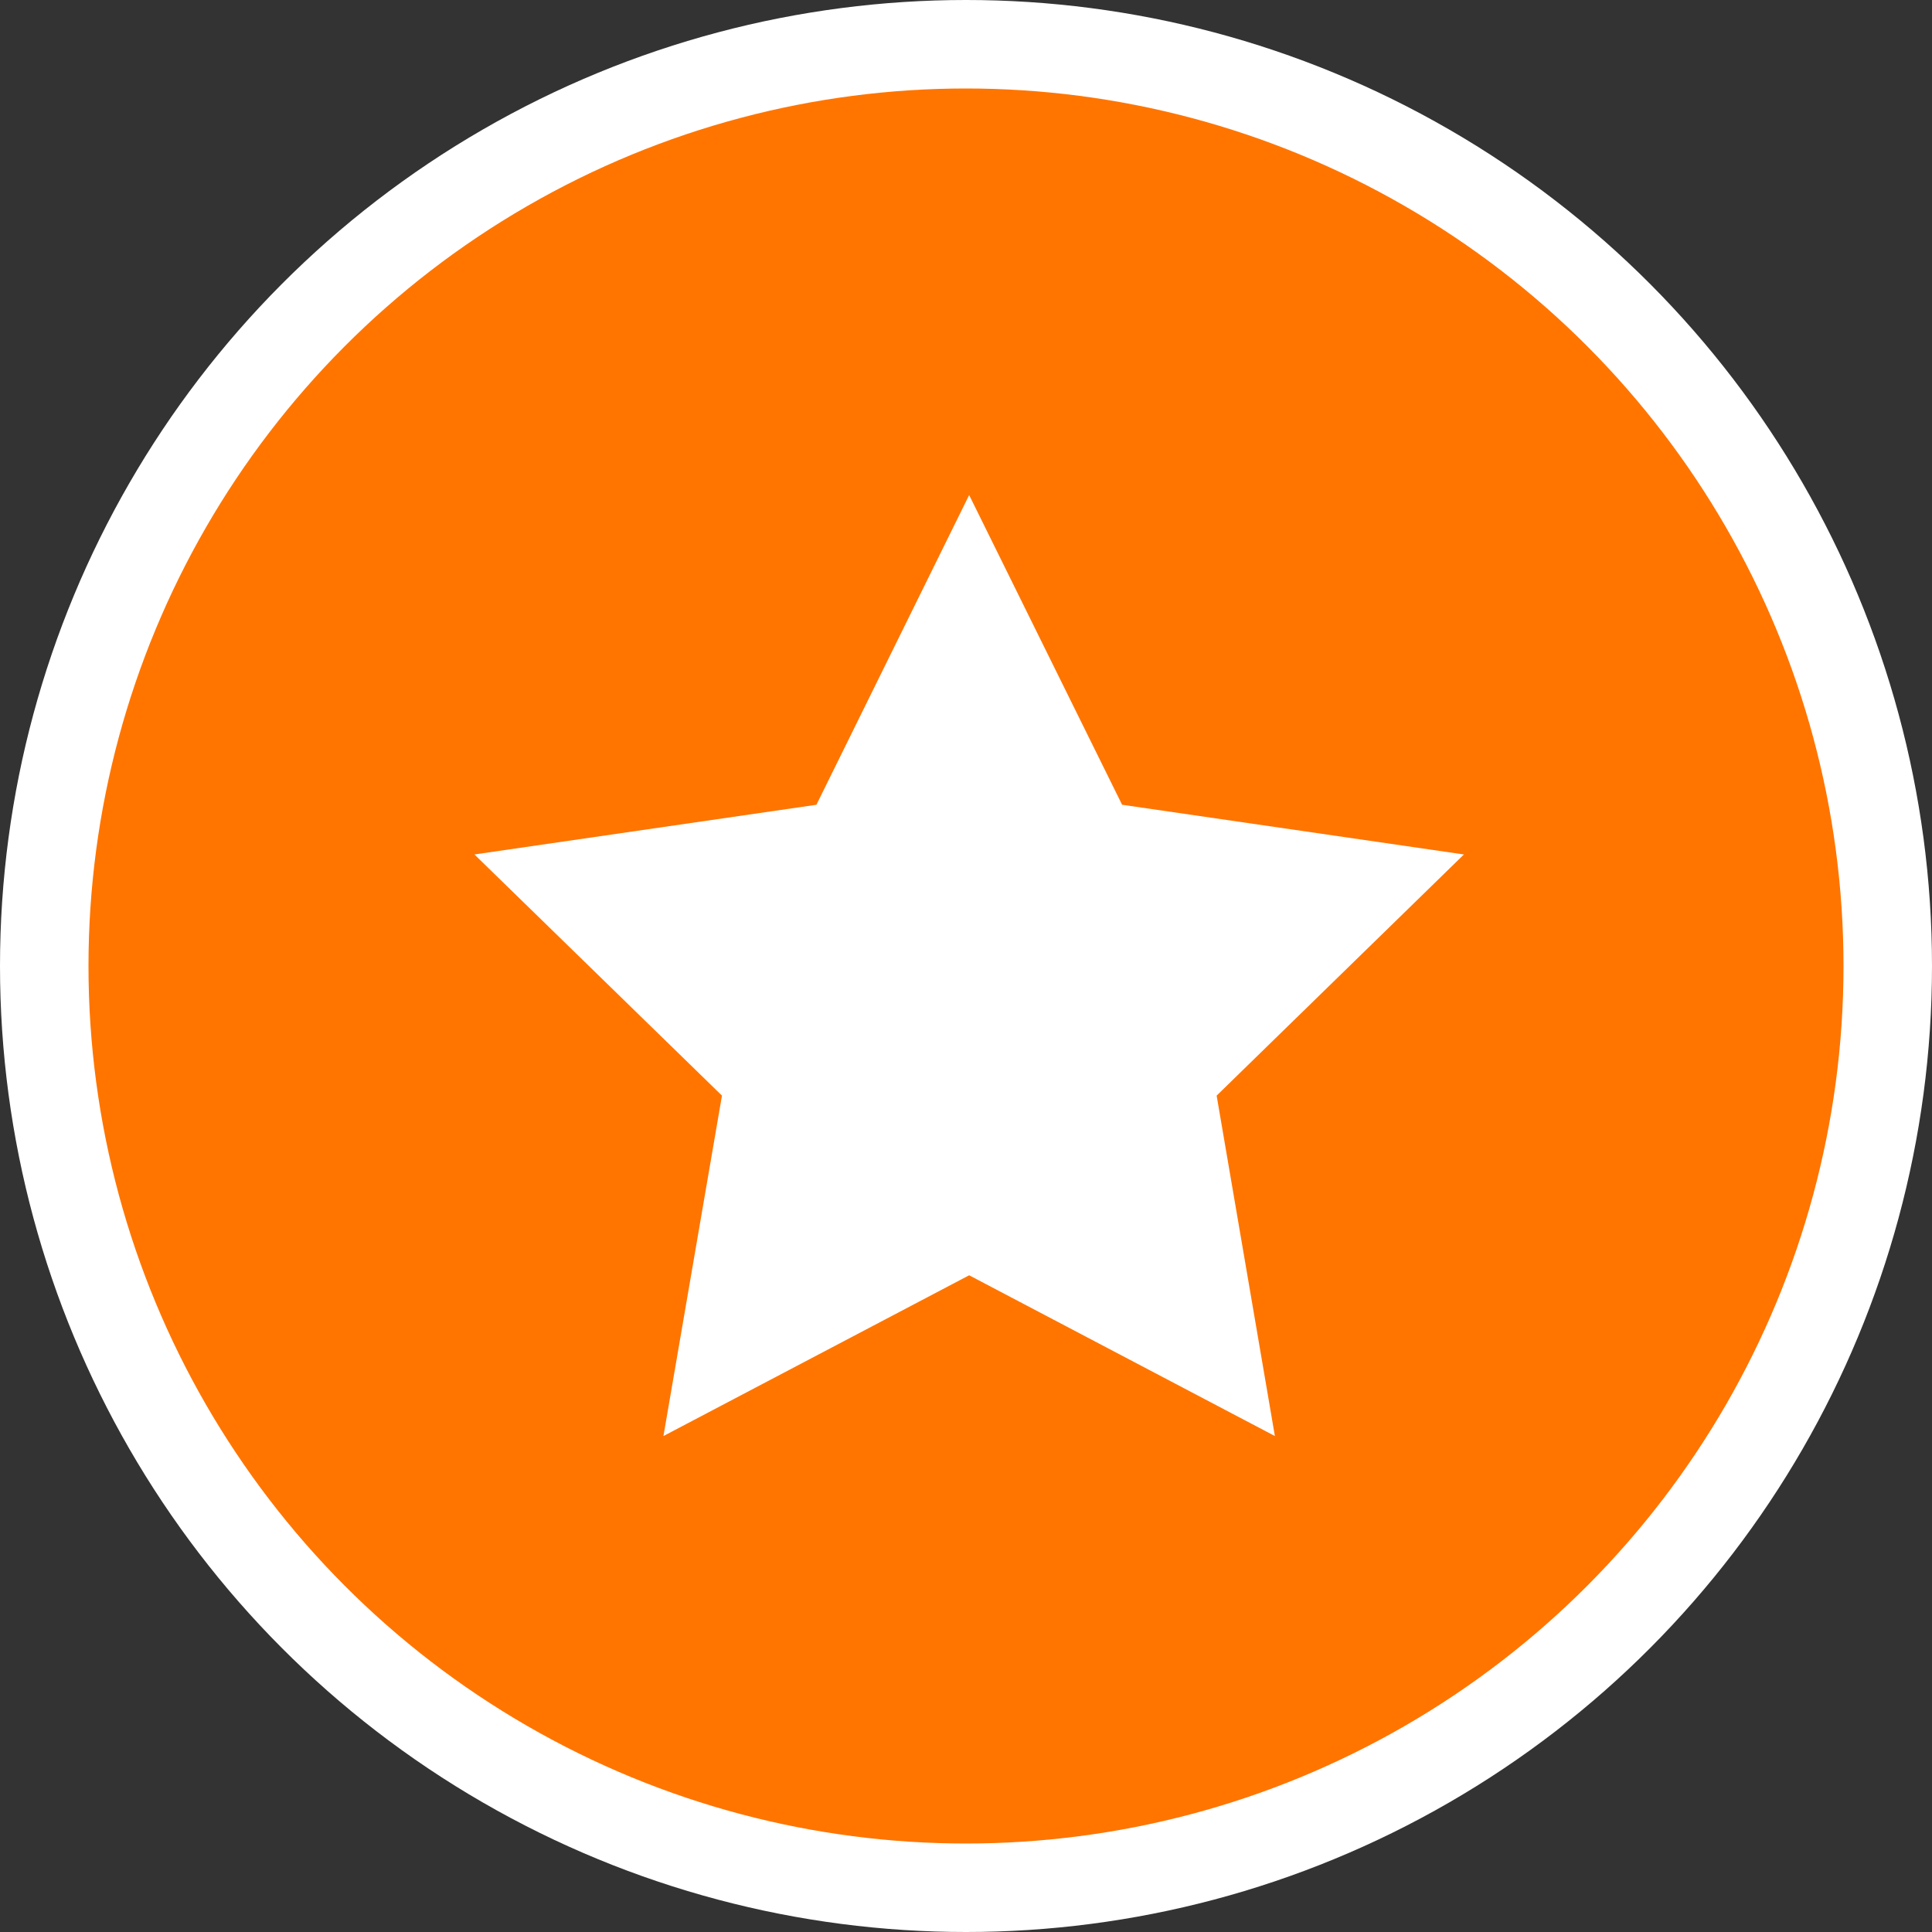
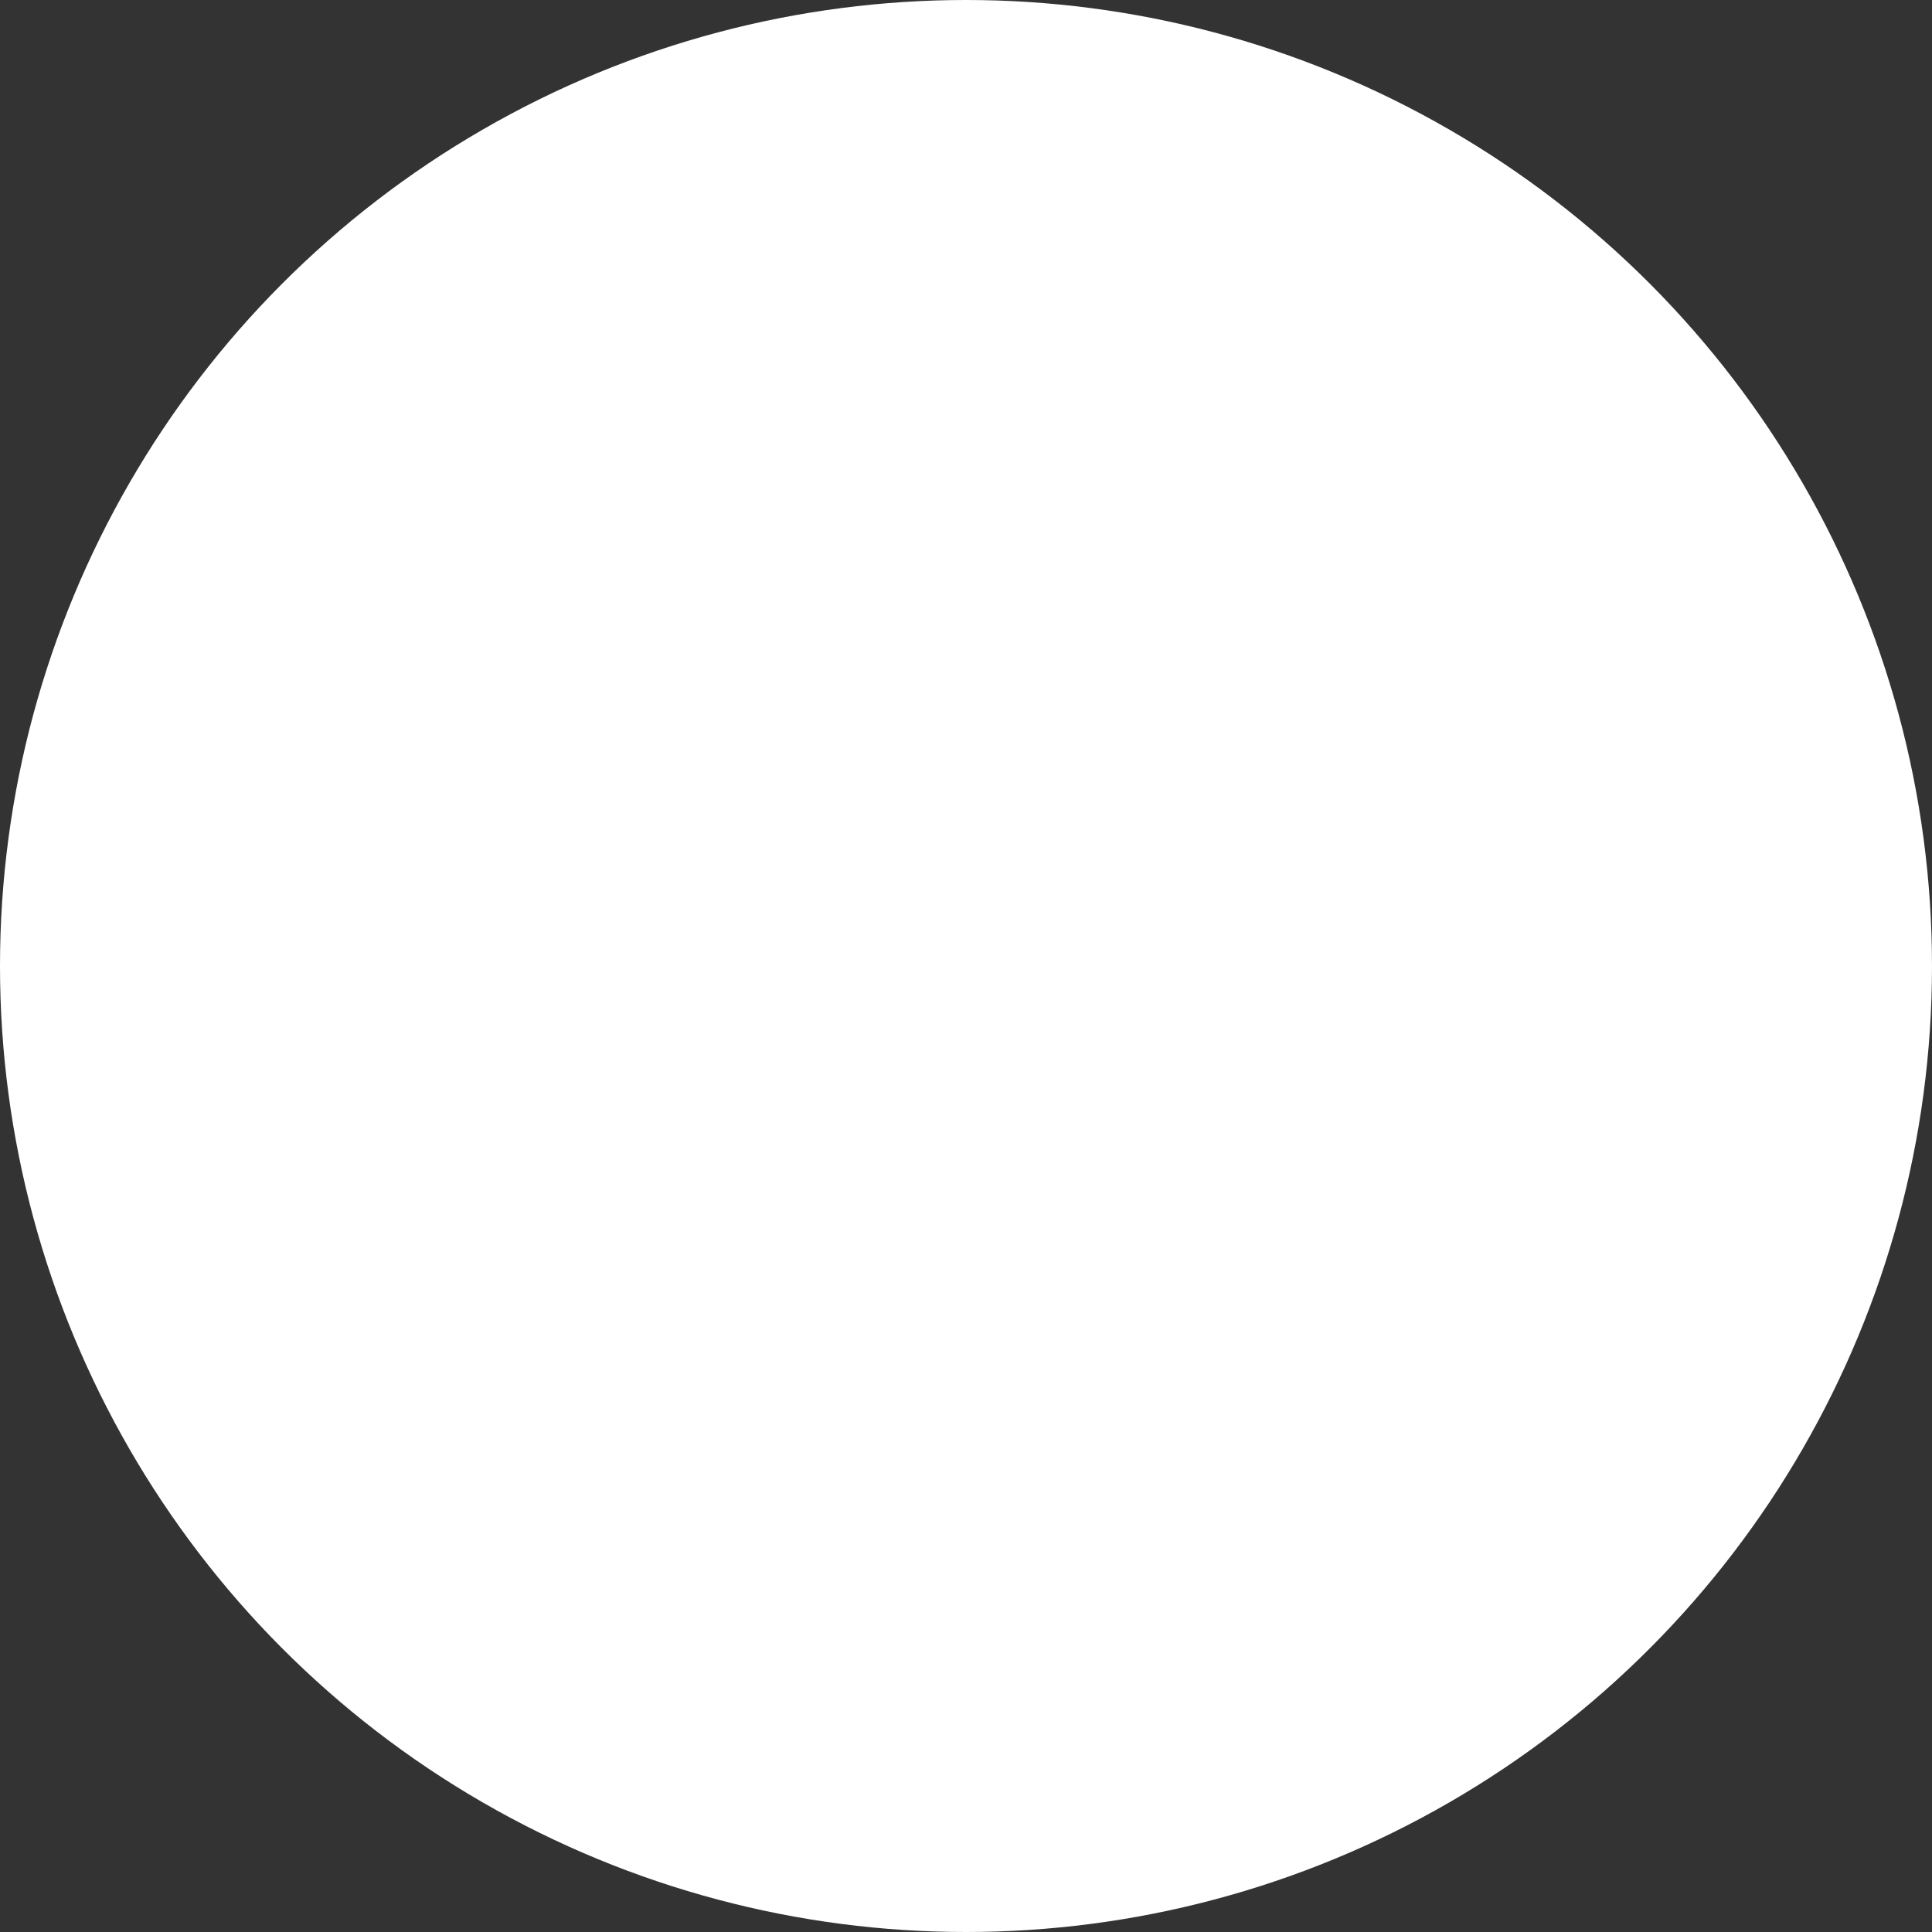
<svg xmlns="http://www.w3.org/2000/svg" width="131" height="131" viewBox="0 0 131 131">
  <rect x="0" y="0" width="131" height="131" fill="#333333" stroke="none" />
  <g id="Groupe_239" data-name="Groupe 239" transform="translate(-4149 -1580)">
    <circle id="Ellipse_7" data-name="Ellipse 7" cx="65.5" cy="65.5" r="65.5" transform="translate(4149 1580)" fill="#fff" />
-     <circle id="Ellipse_8" data-name="Ellipse 8" cx="59.5" cy="59.5" r="59.5" transform="translate(4155 1586)" fill="#ff7500" />
-     <path id="Tracé_48" data-name="Tracé 48" d="M459.476,175.891,436.3,172.52l-10.371-21-10.356,21-23.189,3.37,16.784,16.351L405.2,215.324l20.729-10.9,20.73,10.9-3.949-23.082Z" transform="translate(3788.785 1462.047)" fill="#fff" />
  </g>
</svg>